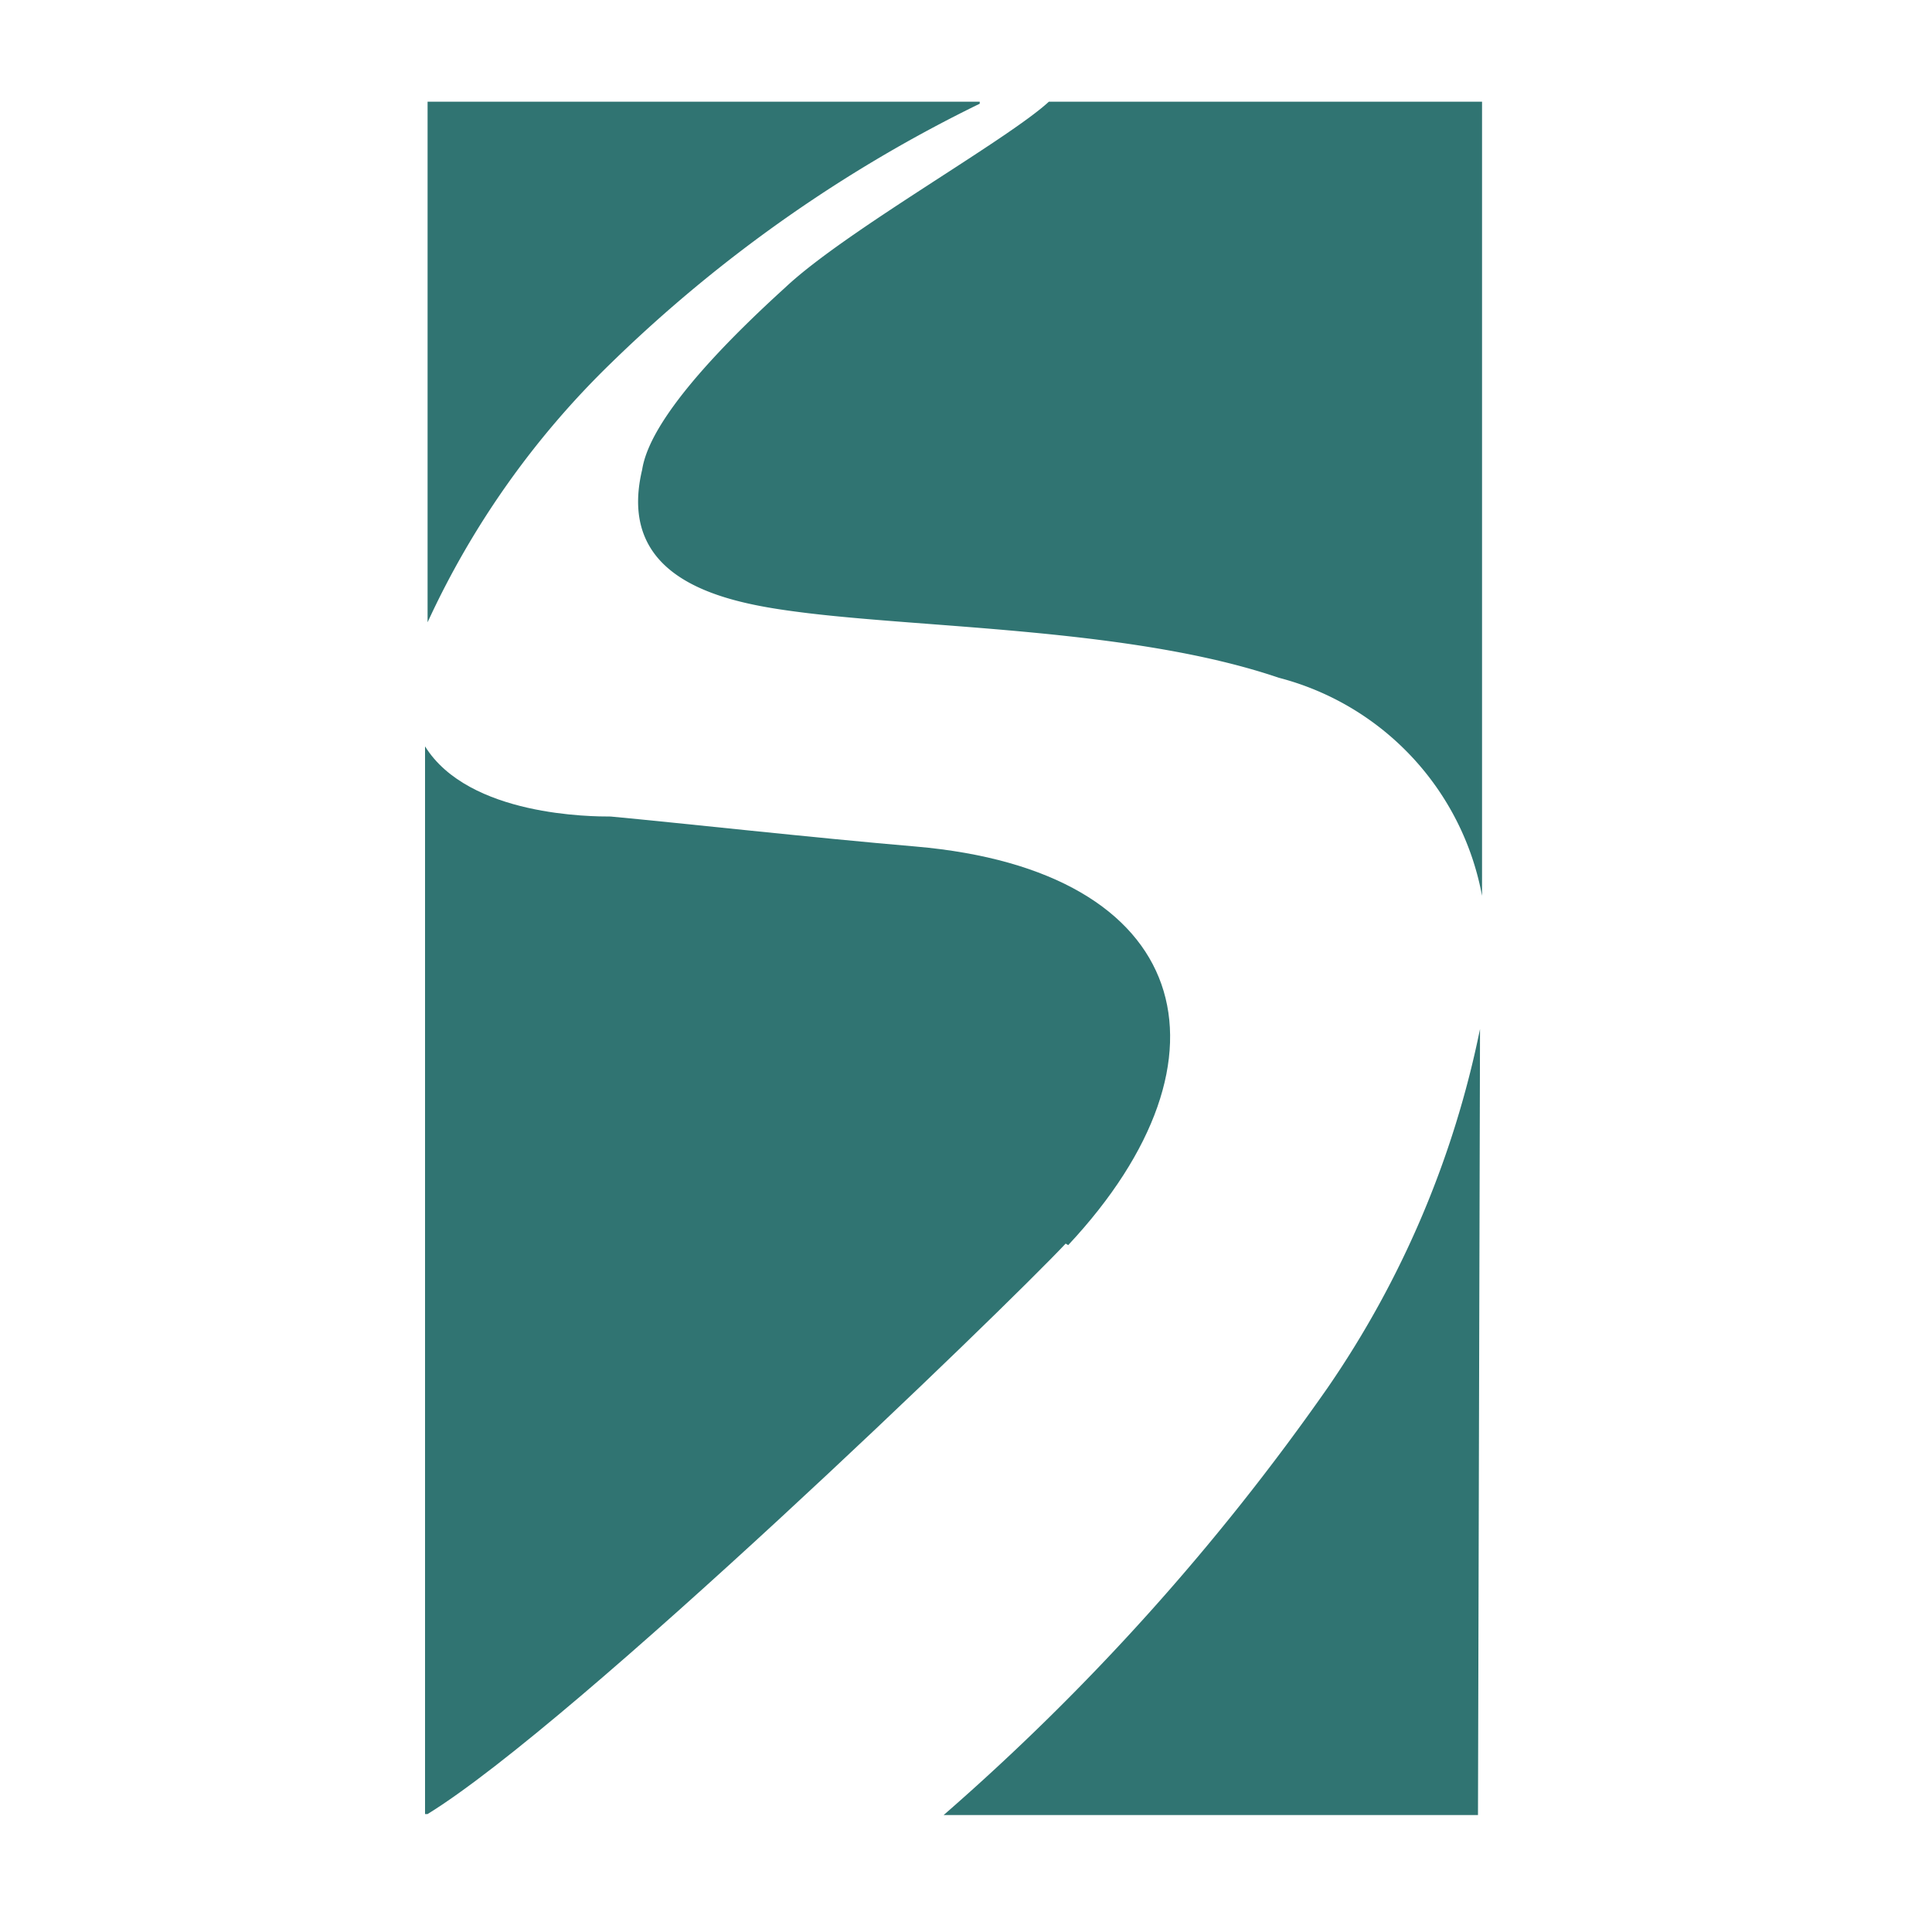
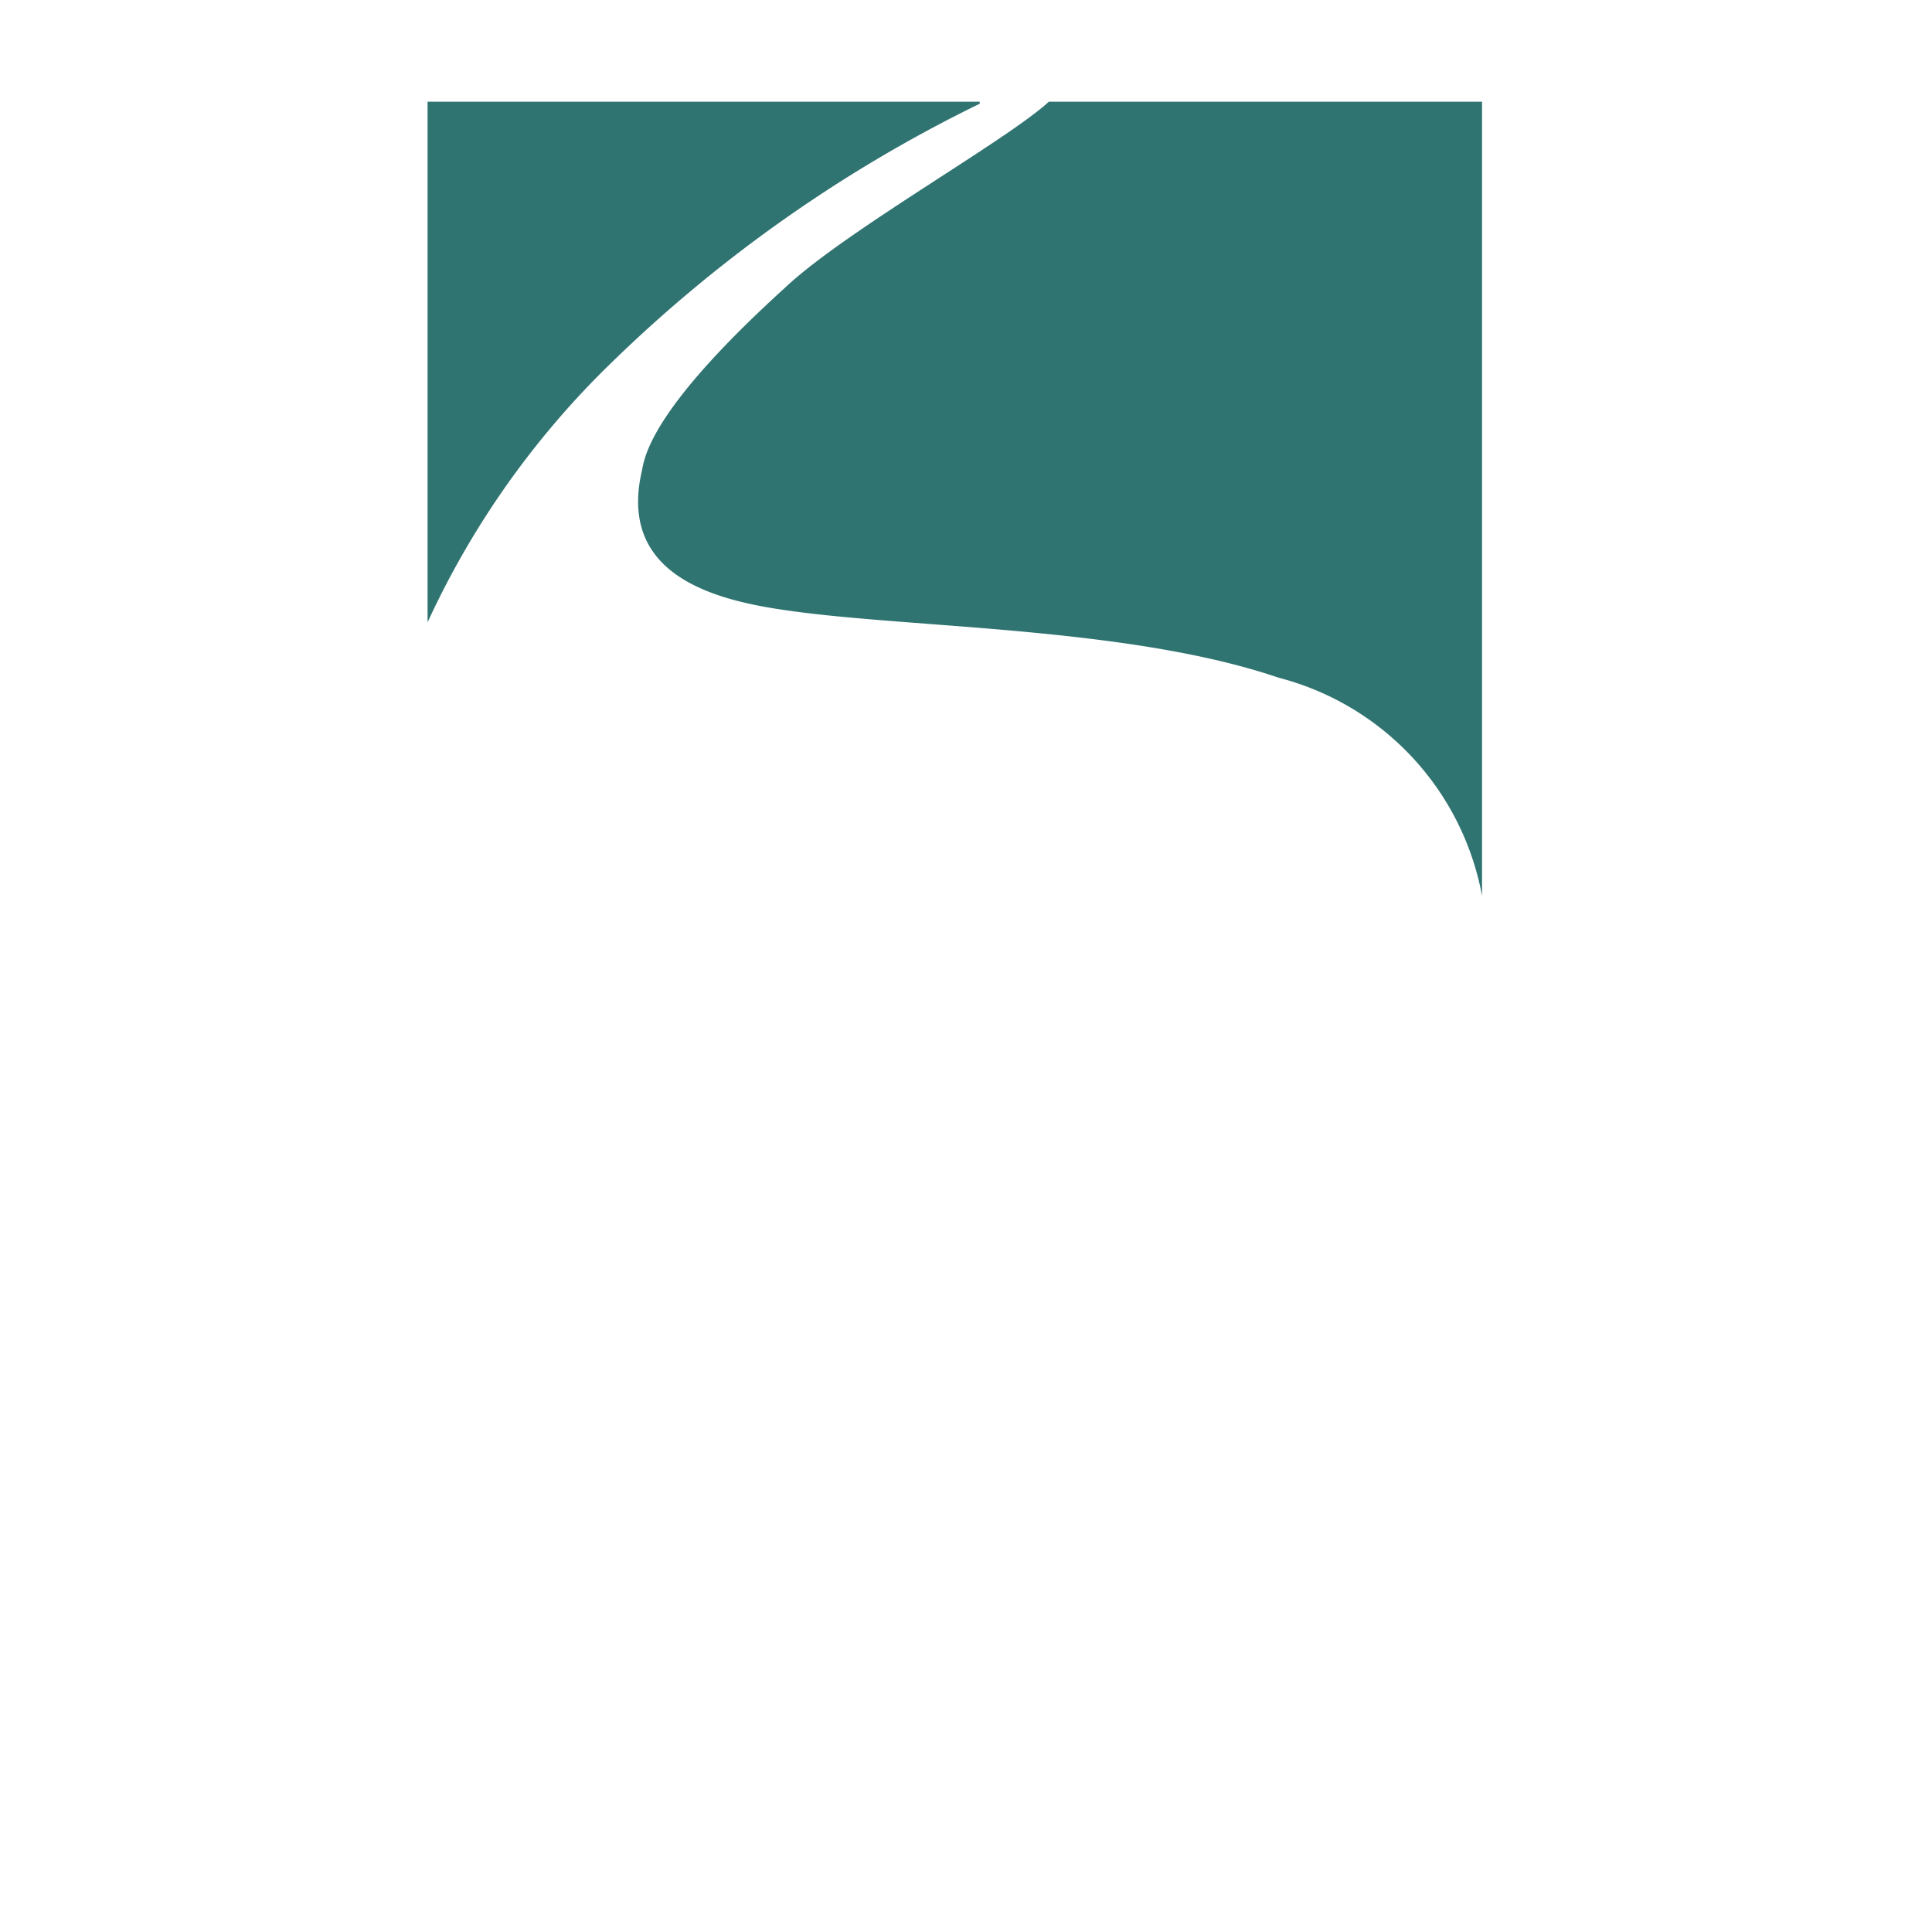
<svg xmlns="http://www.w3.org/2000/svg" id="Layer_1" data-name="Layer 1" viewBox="69 -2 38 38">
  <defs>
    <style>.cls-1{fill:#307472;}</style>
  </defs>
  <title>Semtech-logo-color</title>
  <path class="cls-1" d="M95,34c-.55,2.31,1.89,2.65,3.26,2.82,2.5.3,6.47.32,9.26,1.27a5.46,5.46,0,0,1,4,4.29V26.76H103c-.81.75-4,2.54-5.18,3.65C95.43,32.58,95.07,33.56,95,34" transform="translate(-13.37 -26.76)" />
-   <path class="cls-1" d="M103.38,49.25c3.46-3.7,2.43-7.37-3-7.84-2-.17-4.7-.47-6-.59-.35,0-2.79,0-3.65-1.38v21h.05c2.91-1.79,11.35-9.94,12.55-11.22" transform="translate(-13.37 -26.76)" />
  <path class="cls-1" d="M101.64,26.76H90.78V37a17,17,0,0,1,3.62-5.11,27.86,27.86,0,0,1,7.24-5.09" transform="translate(-13.37 -26.76)" />
-   <path class="cls-1" d="M111.48,45a19.15,19.15,0,0,1-3,7.06,46.28,46.28,0,0,1-7.55,8.4h10.51Z" transform="translate(-13.37 -26.76)" />
</svg>